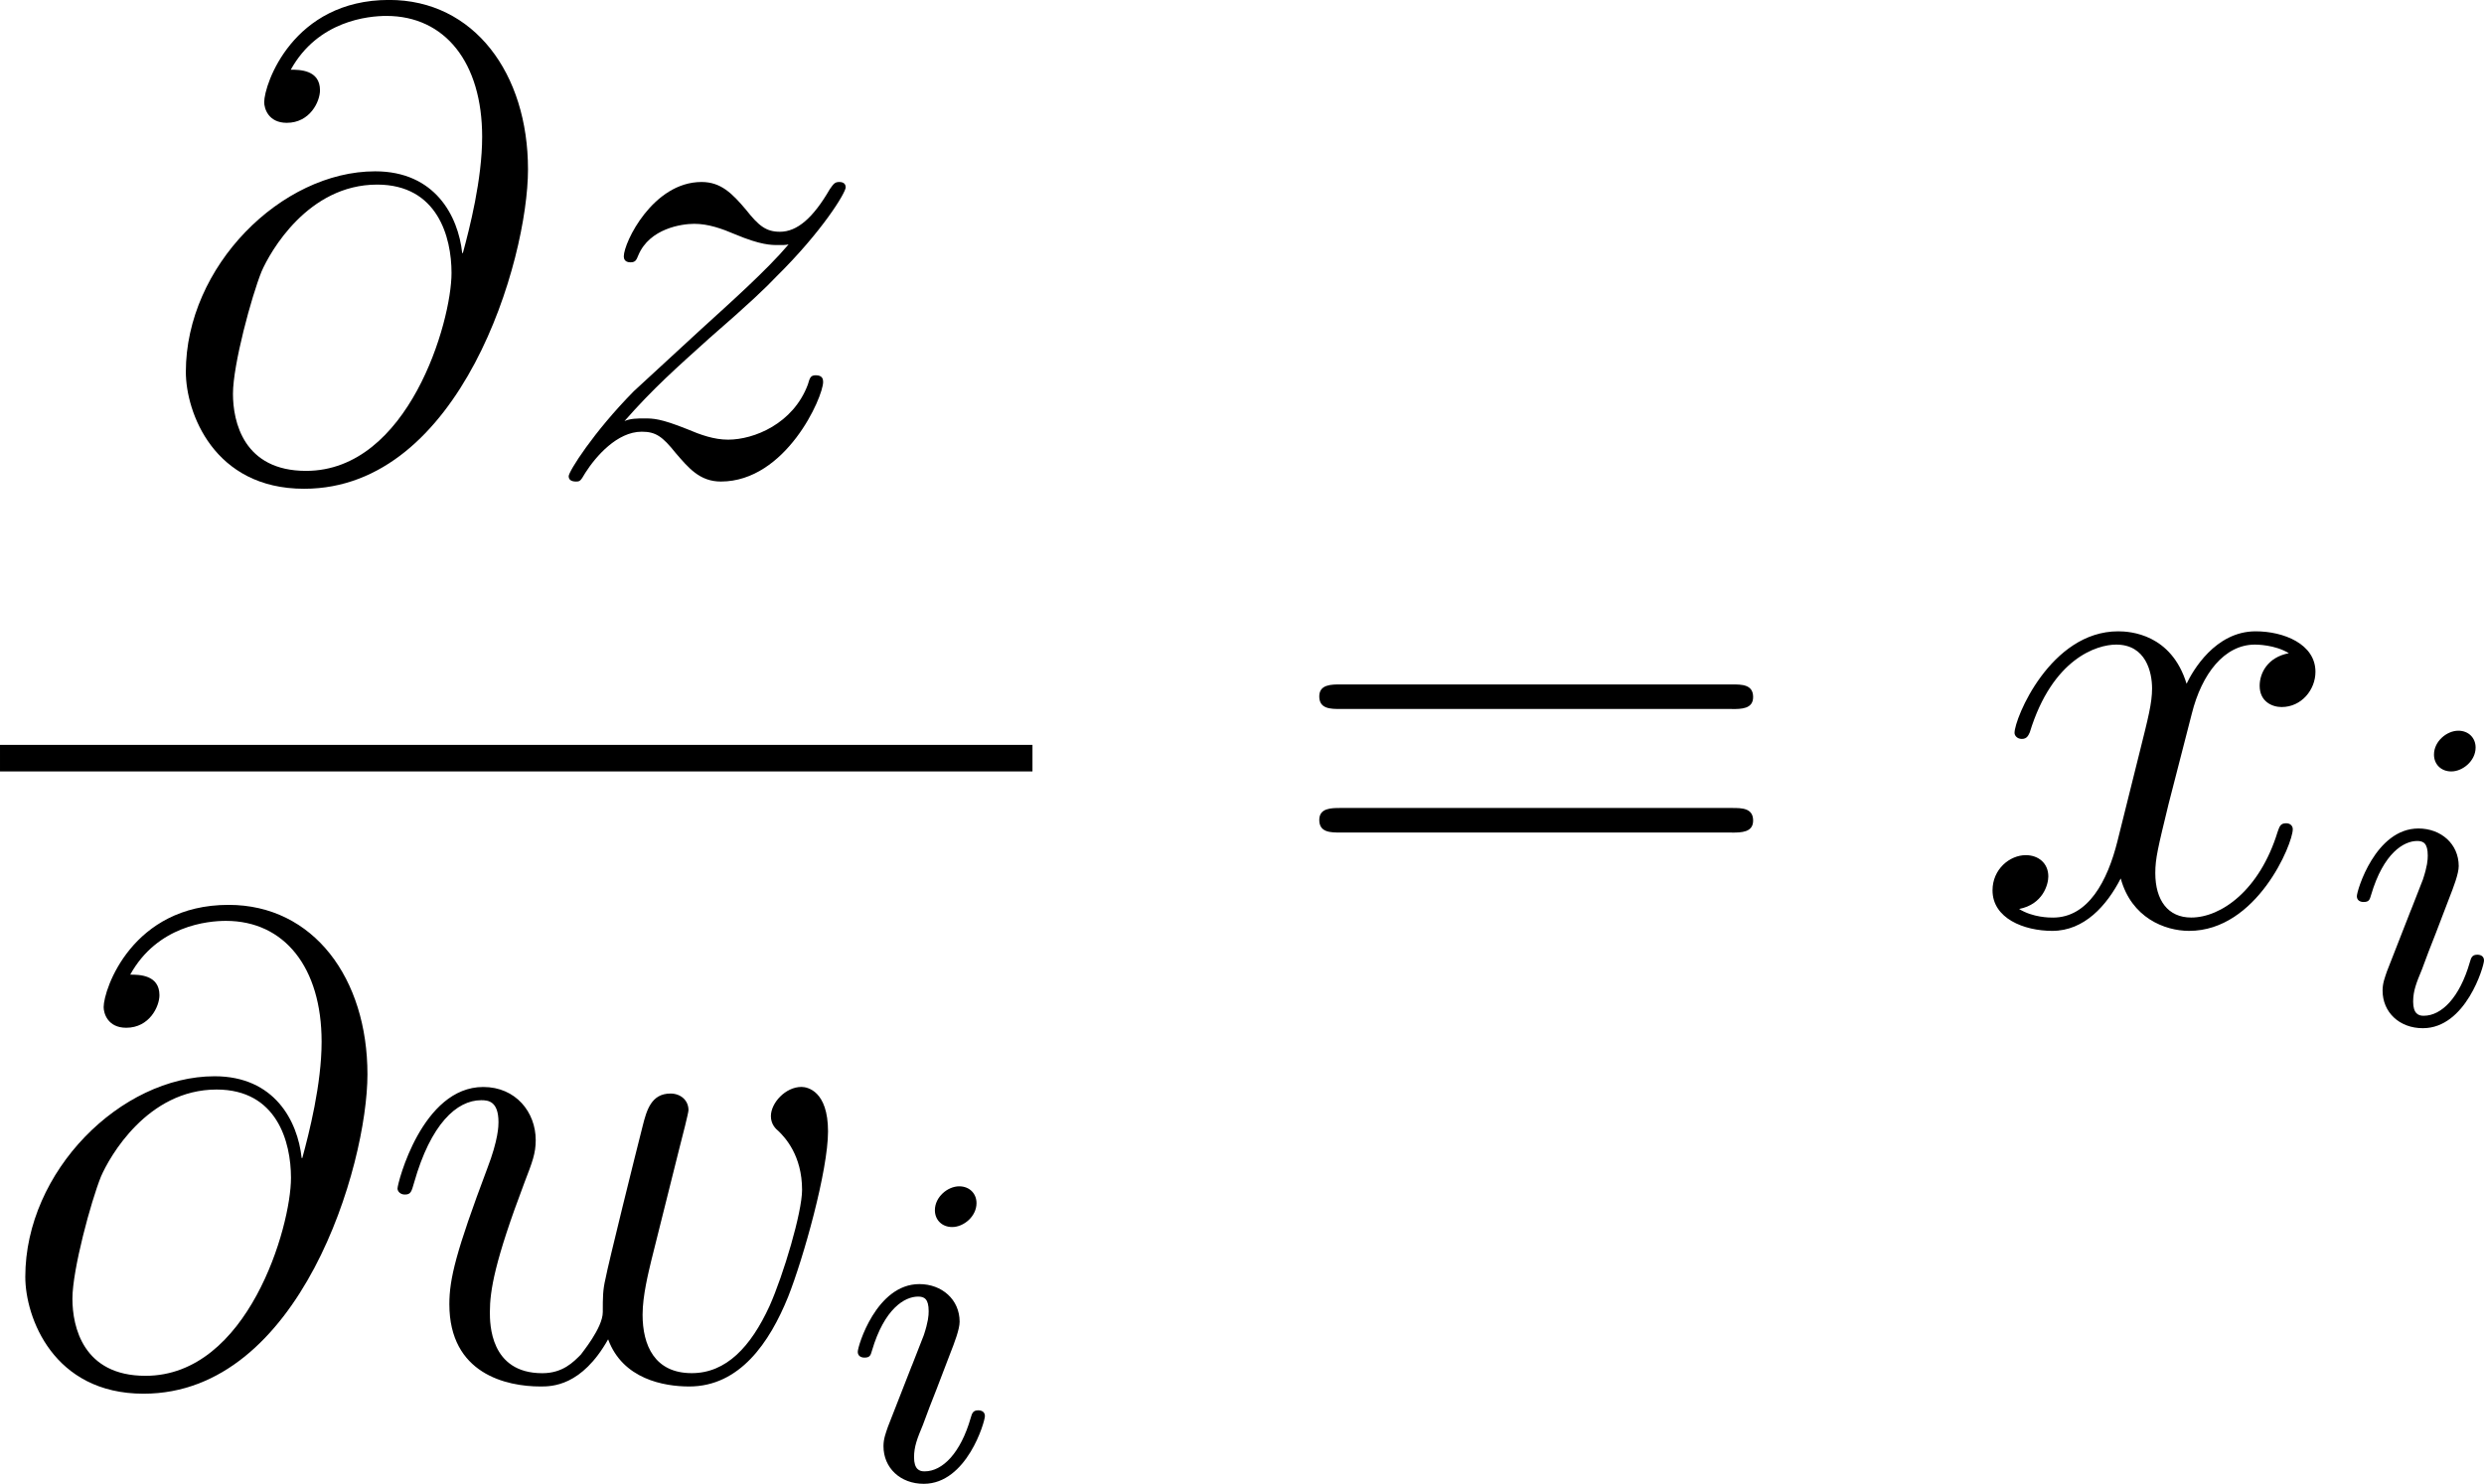
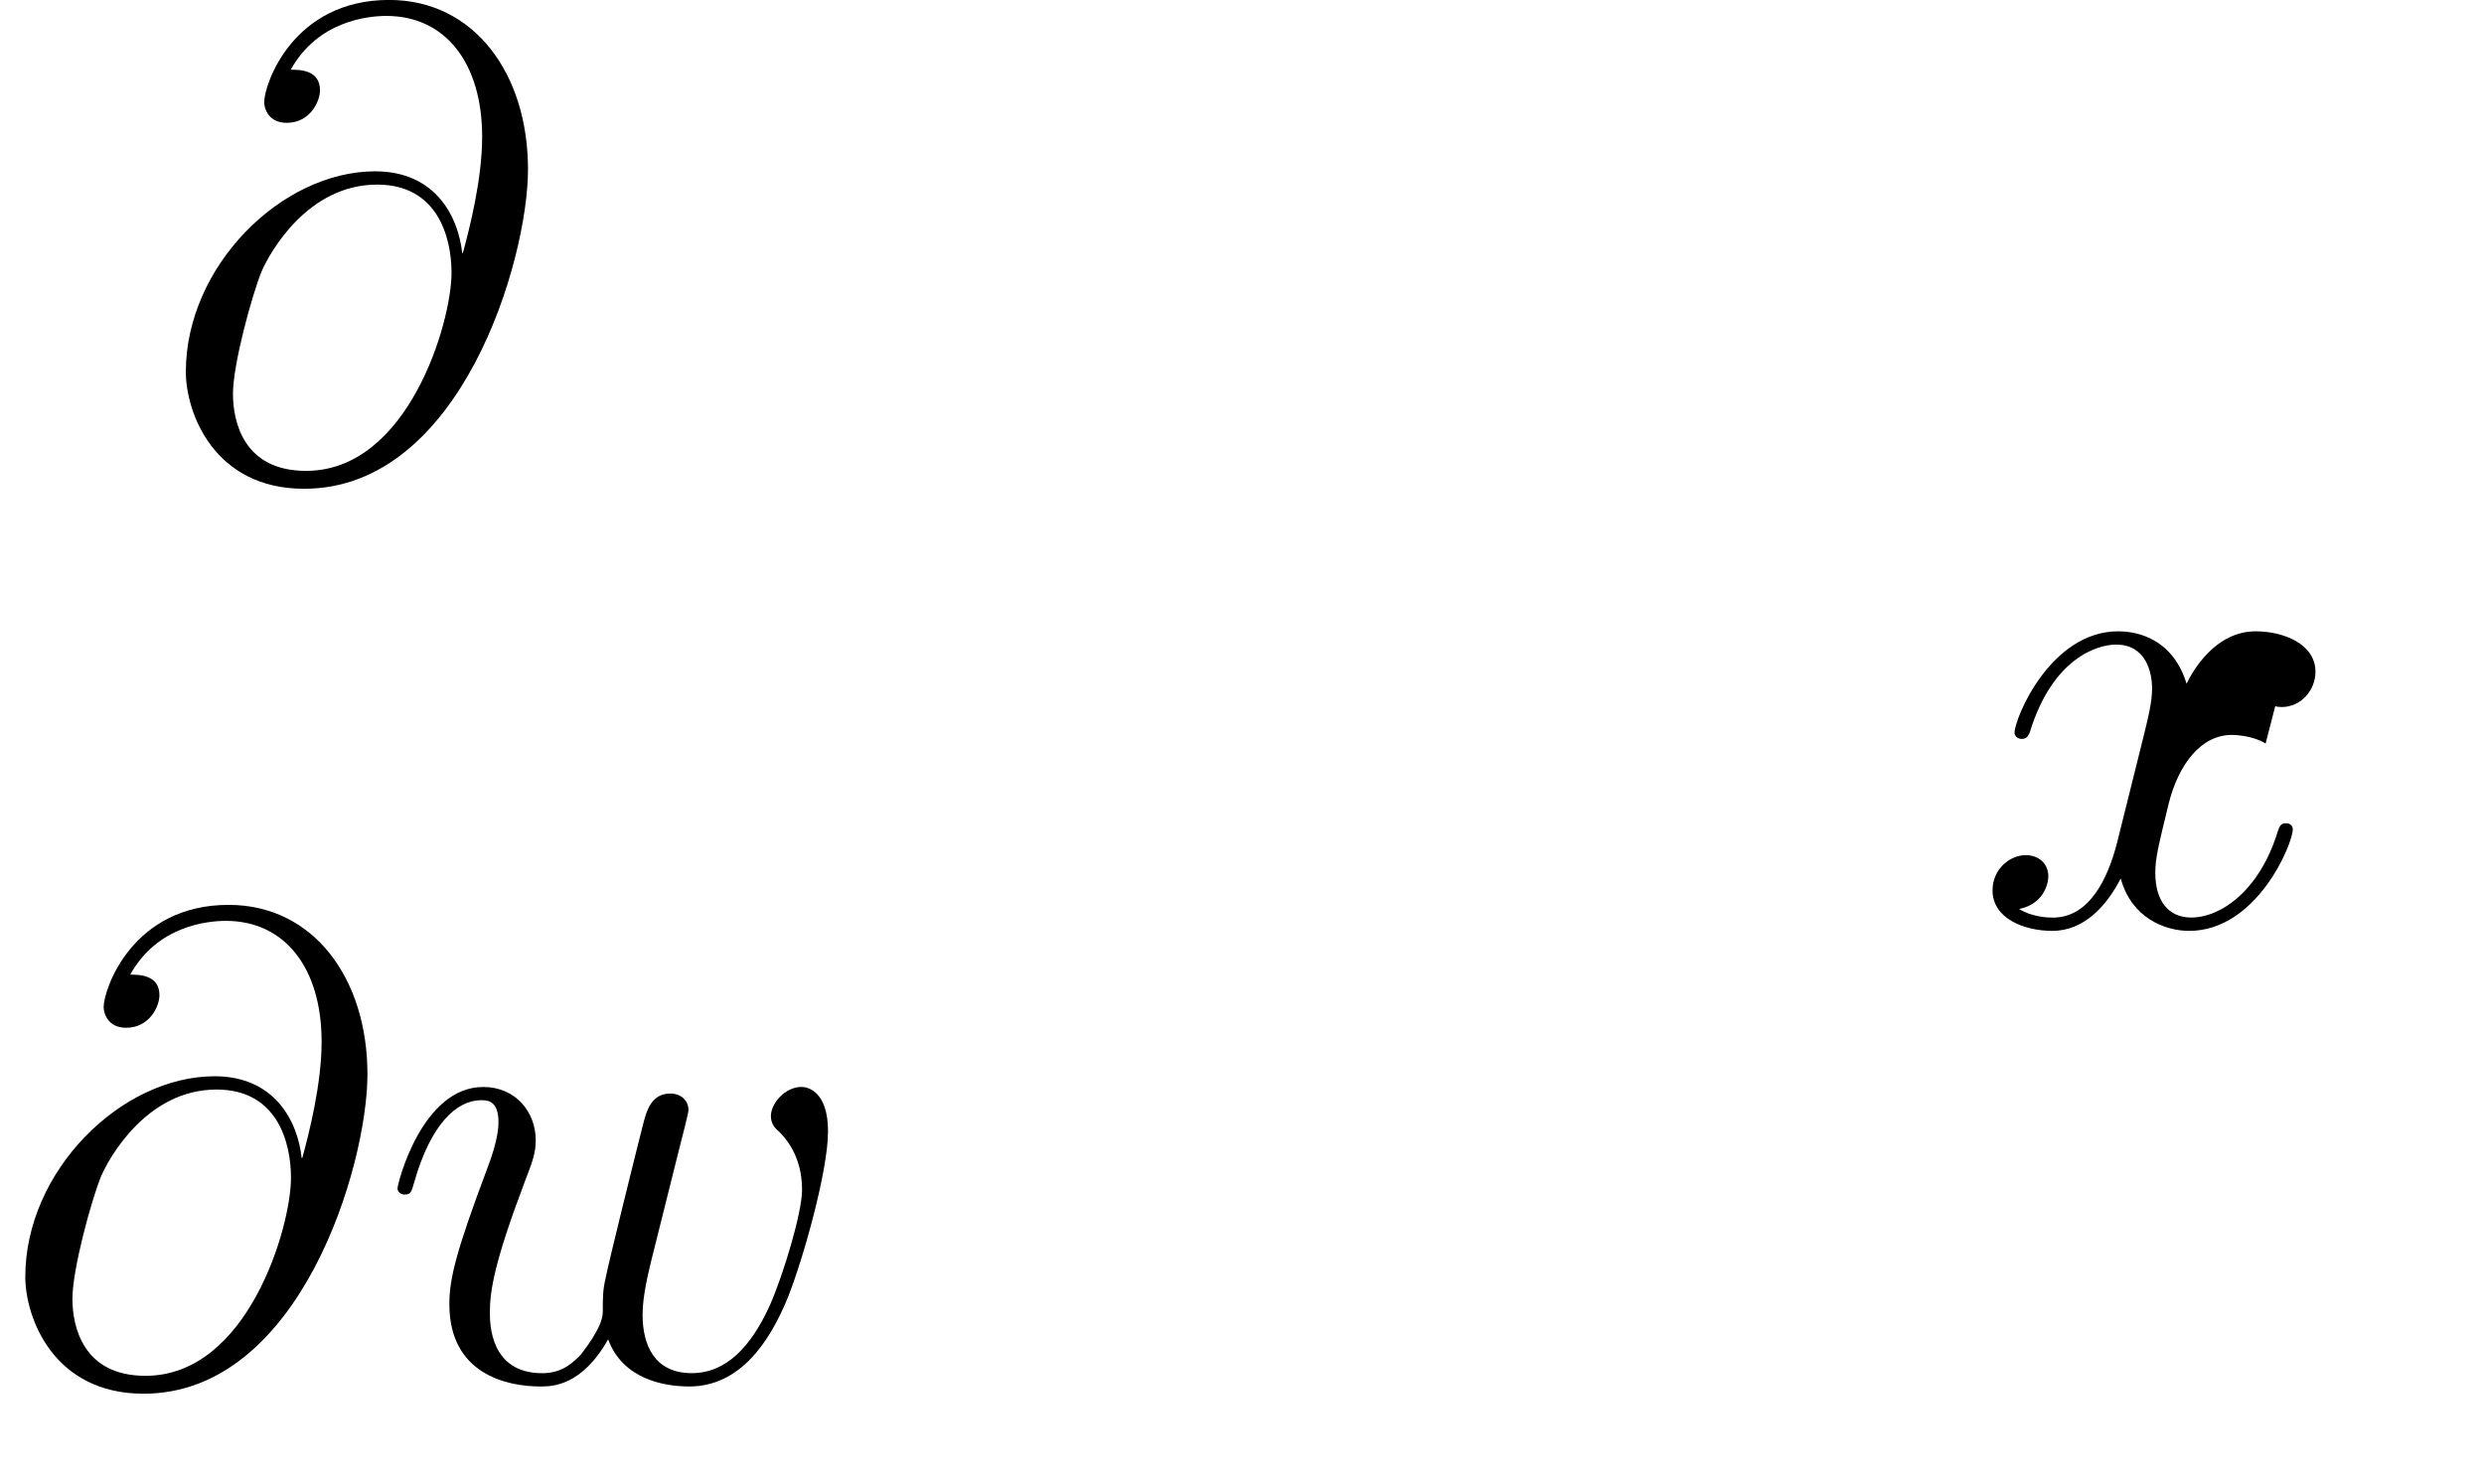
<svg xmlns="http://www.w3.org/2000/svg" xmlns:xlink="http://www.w3.org/1999/xlink" width="50.51pt" height="30.182pt" viewBox="-.244 -.227 50.51 30.182">
  <defs>
-     <path id="g2-61" d="M8.07-3.873C8.237-3.873 8.452-3.873 8.452-4.089 8.452-4.316 8.249-4.316 8.07-4.316H1.028c-.167.0-.383.0-.383.215.0.227.203.227.383.227H8.07zm0 2.224C8.237-1.65 8.452-1.65 8.452-1.865 8.452-2.092 8.249-2.092 8.07-2.092H1.028c-.167.0-.383.0-.383.215.0.227.203.227.383.227H8.07z" />
-     <path id="g0-105" d="M2.375-4.973c0-.175-.128-.303-.311-.303-.207.0-.438.191-.438.43.0.175.128.303.311.303.207.0.438-.191.438-.43zM1.211-2.048.781-.948C.741-.829.701-.733.701-.598c0 .391.303.677.725.677.773.0 1.1-1.116 1.1-1.219.0-.08-.064-.104-.12-.104-.096.0-.112.056-.135.135-.183.638-.51.964-.829.964C1.347-.143 1.251-.183 1.251-.399c0-.191.056-.335.159-.582.08-.215.159-.43.247-.646l.247-.646c.072-.183.167-.43.167-.566.0-.399-.319-.677-.725-.677-.773.0-1.108 1.116-1.108 1.219.0.072.056.104.12.104C.462-2.192.47-2.24.494-2.319c.223-.757.59-.972.829-.972.112.0.191.04.191.263C1.514-2.949 1.506-2.837 1.427-2.598l-.215.55z" />
    <path id="g1-64" d="M5.428-3.993C5.356-4.663 4.937-5.464 3.862-5.464c-1.686.0-3.407 1.71-3.407 3.61.0.729.502 2.104 2.128 2.104 2.821.0 4.029-4.113 4.029-5.75.0-1.722-.968-3.049-2.499-3.049-1.734.0-2.248 1.518-2.248 1.841.0.108.072.371.406.371.418.0.598-.383.598-.586C2.869-7.293 2.499-7.293 2.343-7.293c.49-.885 1.399-.968 1.722-.968 1.052.0 1.722.837 1.722 2.176.0.765-.227 1.65-.347 2.092H5.428zM2.618-.072c-1.124.0-1.315-.885-1.315-1.387.0-.526.335-1.757.514-2.2.155-.359.837-1.566 2.08-1.566 1.088.0 1.339.944 1.339 1.59.0.885-.777 3.563-2.618 3.563z" />
    <path id="g1-119" d="M4.113-.729c.263.717 1.004.849 1.459.849C6.48.12 7.018-.669 7.352-1.494 7.627-2.188 8.07-3.766 8.07-4.471 8.07-5.2 7.699-5.272 7.592-5.272c-.287.0-.55.287-.55.526C7.042-4.603 7.125-4.519 7.185-4.471 7.293-4.364 7.603-4.041 7.603-3.419c0 .406-.335 1.53-.586 2.092-.335.729-.777 1.207-1.399 1.207-.669.0-.885-.502-.885-1.052.0-.347.108-.765.155-.968l.502-2.008C5.452-4.388 5.559-4.806 5.559-4.854 5.559-5.033 5.416-5.153 5.236-5.153 4.89-5.153 4.806-4.854 4.734-4.567 4.615-4.101 4.113-2.08 4.065-1.817 4.017-1.614 4.017-1.482 4.017-1.219c0 .287-.383.741-.395.765-.132.132-.323.335-.693.335-.944.0-.944-.897-.944-1.1.0-.383.084-.909.622-2.331.143-.371.203-.526.203-.765.0-.502-.359-.956-.944-.956C.765-5.272.323-3.539.323-3.443.323-3.395.371-3.335.454-3.335.562-3.335.574-3.383.622-3.551.921-4.603 1.387-5.033 1.829-5.033c.12.0.311.012.311.395.0.06.0.311-.203.837-.562 1.494-.681 1.985-.681 2.439.0 1.255 1.028 1.482 1.638 1.482.203.0.741.0 1.219-.849z" />
-     <path id="g1-120" d="M5.667-4.878C5.284-4.806 5.141-4.519 5.141-4.292c0 .287.227.383.395.383C5.894-3.909 6.145-4.22 6.145-4.543 6.145-5.045 5.571-5.272 5.069-5.272c-.729.0-1.136.717-1.243.944-.275-.897-1.016-.944-1.231-.944-1.219.0-1.865 1.566-1.865 1.829.0.048.048.108.132.108.096.0.12-.072.143-.12.406-1.327 1.207-1.578 1.554-1.578.538.0.646.502.646.789.0.263-.072.538-.215 1.112L2.582-1.494c-.179.717-.526 1.375-1.16 1.375-.06.0-.359.0-.61-.155.43-.084.526-.442.526-.586.0-.239-.179-.383-.406-.383-.287.0-.598.251-.598.634.0.502.562.729 1.076.729.574.0.98-.454 1.231-.944.191.705.789.944 1.231.944 1.219.0 1.865-1.566 1.865-1.829C5.738-1.769 5.691-1.817 5.619-1.817c-.108.0-.12.06-.155.155C5.141-.61 4.447-.12 3.909-.12c-.418.0-.646-.311-.646-.801.0-.263.048-.454.239-1.243l.418-1.626c.179-.717.586-1.243 1.136-1.243.024.0.359.0.61.155z" />
-     <path id="g1-122" d="M1.518-.968c.514-.586.933-.956 1.53-1.494.717-.622 1.028-.921 1.196-1.1.837-.825 1.255-1.518 1.255-1.614S5.404-5.272 5.38-5.272C5.296-5.272 5.272-5.224 5.212-5.141 4.914-4.627 4.627-4.376 4.316-4.376c-.251.0-.383-.108-.61-.395C3.455-5.069 3.252-5.272 2.905-5.272c-.873.0-1.399 1.088-1.399 1.339C1.506-3.897 1.518-3.826 1.626-3.826 1.722-3.826 1.733-3.873 1.769-3.957c.203-.478.777-.562 1.004-.562C3.025-4.519 3.264-4.435 3.515-4.328c.454.191.646.191.765.191C4.364-4.136 4.411-4.136 4.471-4.148c-.395.466-1.04 1.04-1.578 1.53L1.686-1.506C.956-.765.514-.06.514.024.514.096.574.12.646.12S.729.108.813-.036c.191-.299.574-.741 1.016-.741.251.0.371.084.61.383.227.263.43.514.813.514 1.172.0 1.841-1.518 1.841-1.793C5.093-1.722 5.081-1.793 4.961-1.793c-.096.0-.108.048-.143.167-.263.705-.968.992-1.435.992-.251.0-.49-.084-.741-.191-.478-.191-.61-.191-.765-.191-.12.0-.251.0-.359.048z" />
+     <path id="g1-120" d="M5.667-4.878C5.284-4.806 5.141-4.519 5.141-4.292c0 .287.227.383.395.383C5.894-3.909 6.145-4.22 6.145-4.543 6.145-5.045 5.571-5.272 5.069-5.272c-.729.0-1.136.717-1.243.944-.275-.897-1.016-.944-1.231-.944-1.219.0-1.865 1.566-1.865 1.829.0.048.048.108.132.108.096.0.12-.072.143-.12.406-1.327 1.207-1.578 1.554-1.578.538.0.646.502.646.789.0.263-.072.538-.215 1.112L2.582-1.494c-.179.717-.526 1.375-1.16 1.375-.06.0-.359.0-.61-.155.43-.084.526-.442.526-.586.0-.239-.179-.383-.406-.383-.287.0-.598.251-.598.634.0.502.562.729 1.076.729.574.0.98-.454 1.231-.944.191.705.789.944 1.231.944 1.219.0 1.865-1.566 1.865-1.829C5.738-1.769 5.691-1.817 5.619-1.817c-.108.0-.12.06-.155.155C5.141-.61 4.447-.12 3.909-.12c-.418.0-.646-.311-.646-.801.0-.263.048-.454.239-1.243c.179-.717.586-1.243 1.136-1.243.024.0.359.0.61.155z" />
  </defs>
  <g id="page1" transform="matrix(1.13 0 0 1.13 -65.342 -60.741)">
    <use x="60.498" y="62.1" xlink:href="#g1-64" />
    <use x="67.328" y="62.1" xlink:href="#g1-122" />
-     <rect x="57.609" y="66.96" height=".478" width="18.579" />
    <use x="57.609" y="78.389" xlink:href="#g1-64" />
    <use x="64.439" y="78.389" xlink:href="#g1-119" />
    <use x="72.806" y="80.182" xlink:href="#g0-105" />
    <use x="80.704" y="70.188" xlink:href="#g2-61" />
    <use x="93.13" y="70.188" xlink:href="#g1-120" />
    <use x="99.782" y="71.981" xlink:href="#g0-105" />
  </g>
</svg>